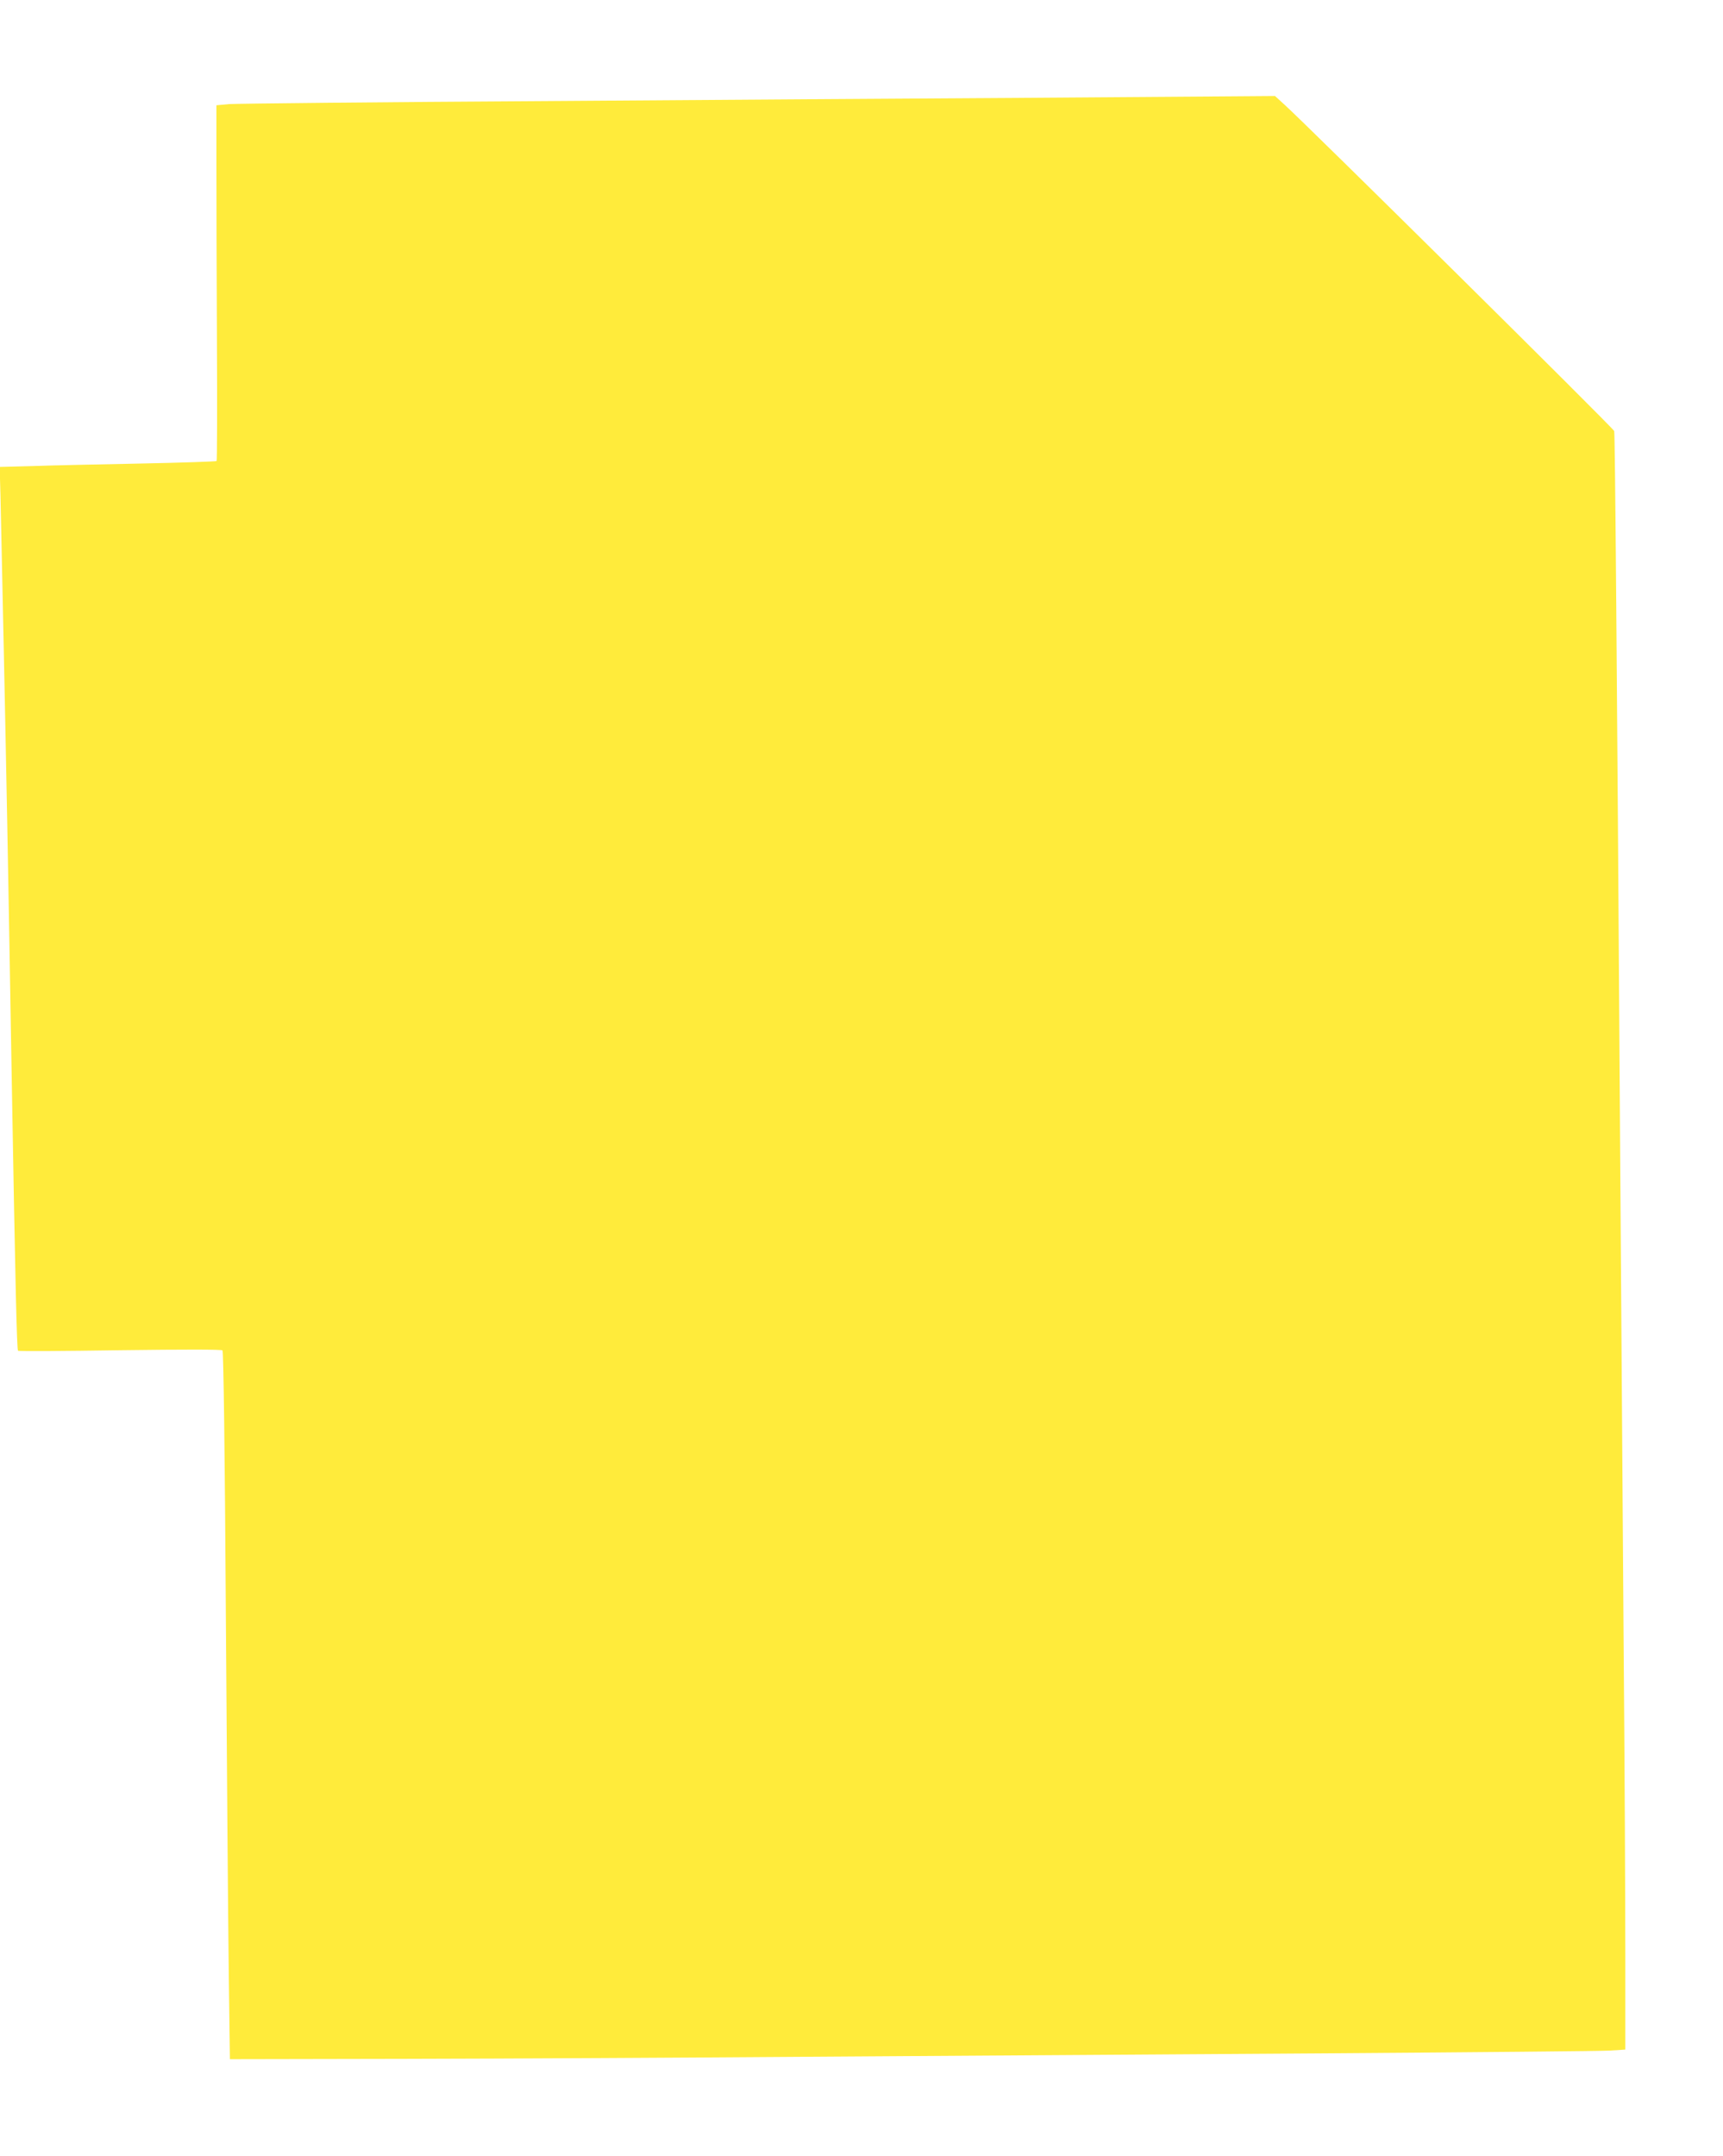
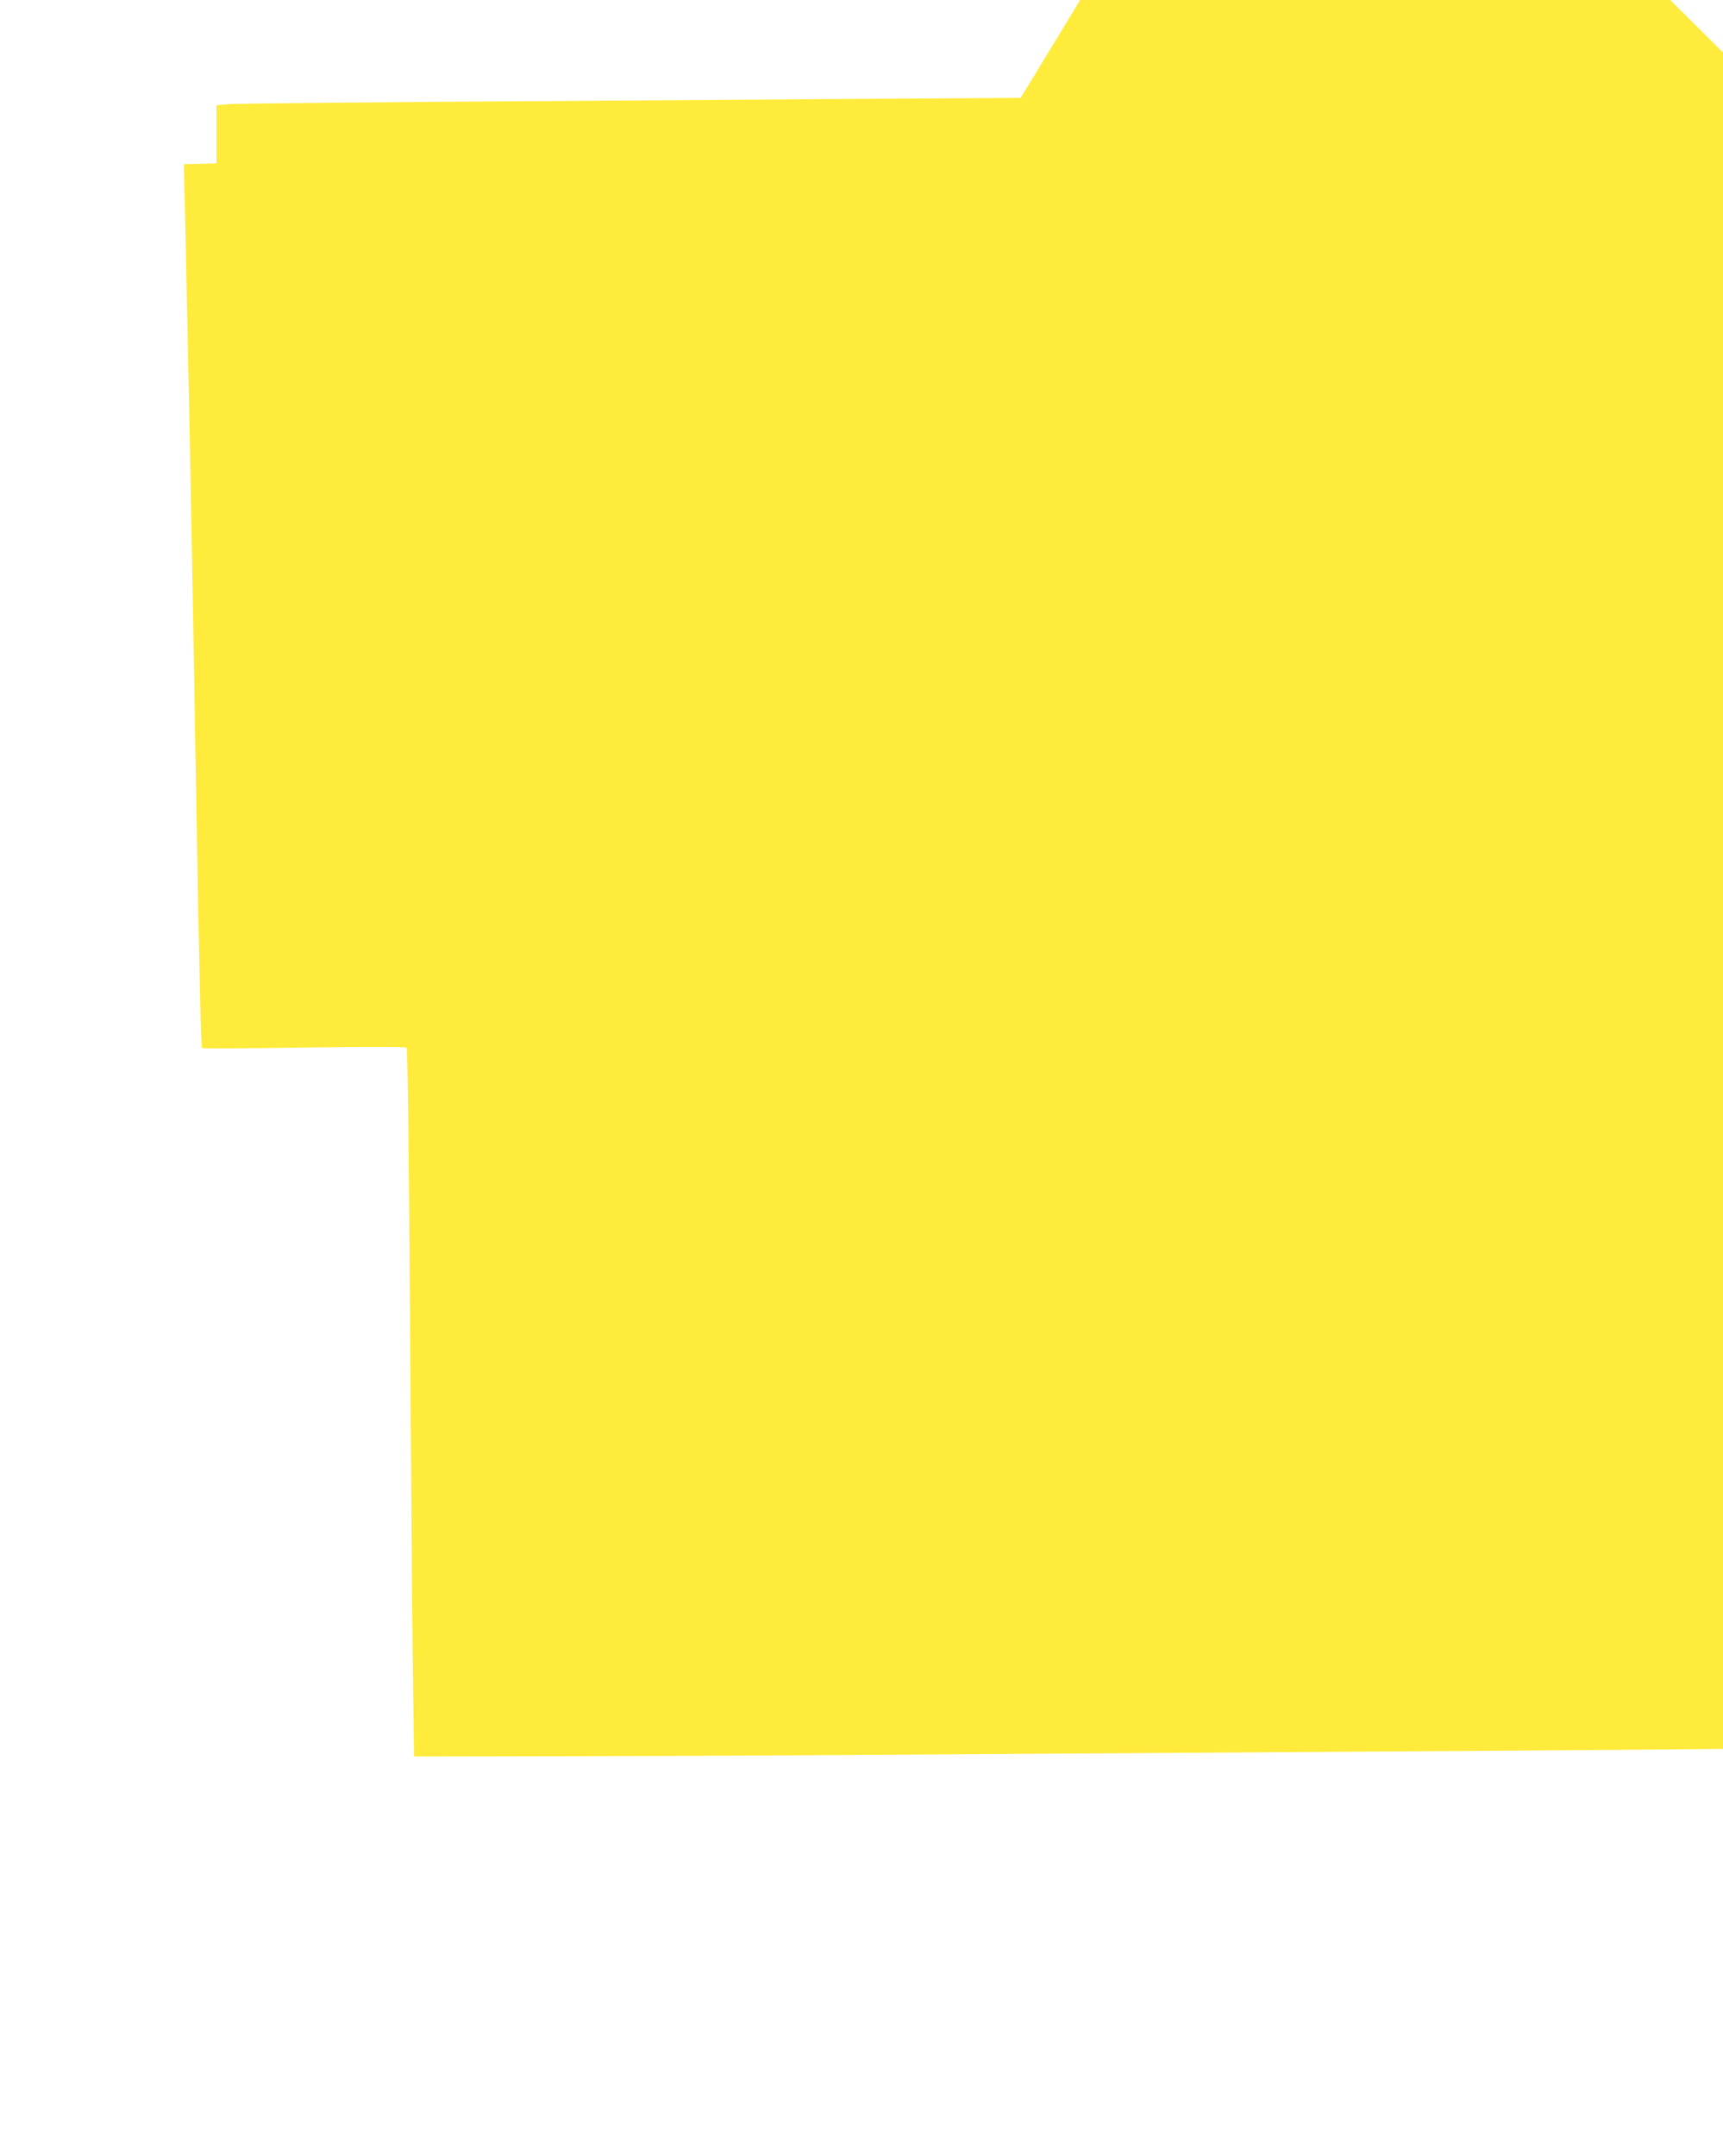
<svg xmlns="http://www.w3.org/2000/svg" version="1.0" width="1023pt" height="1280pt" viewBox="0 0 1023 1280" preserveAspectRatio="xMidYMid meet">
  <g transform="translate(0,1280) scale(0.1,-0.1)" fill="#ffeb3b" stroke="none">
-     <path d="M6060 12219 c-542 -3 -1804 -12 -2805 -19 -1001 -6 -1854 -15 -1895 -18 l-75 -7 0 -345 c0 -190 1 -664 3 -1054 2 -389 1 -710 -2 -713 -3 -3 -207 -10 -453 -15 -247 -5 -535 -11 -641 -15 l-194 -5 5 -177 c2 -97 11 -518 20 -936 15 -719 23 -1125 47 -2540 21 -1201 30 -1589 37 -1594 5 -4 277 -2 606 3 384 5 602 5 608 -1 6 -6 14 -595 20 -1574 6 -860 13 -1805 17 -2099 l7 -535 1040 2 c572 1 1690 7 2485 13 795 5 2149 14 3010 20 861 6 1607 13 1658 16 l92 6 0 568 c0 313 -4 1141 -10 1842 -5 700 -14 1973 -20 2828 -20 3050 -31 4355 -36 4371 -4 16 -1834 1827 -1957 1937 l-57 52 -263 -2 c-144 -1 -705 -5 -1247 -9z" />
+     <path d="M6060 12219 c-542 -3 -1804 -12 -2805 -19 -1001 -6 -1854 -15 -1895 -18 l-75 -7 0 -345 l-194 -5 5 -177 c2 -97 11 -518 20 -936 15 -719 23 -1125 47 -2540 21 -1201 30 -1589 37 -1594 5 -4 277 -2 606 3 384 5 602 5 608 -1 6 -6 14 -595 20 -1574 6 -860 13 -1805 17 -2099 l7 -535 1040 2 c572 1 1690 7 2485 13 795 5 2149 14 3010 20 861 6 1607 13 1658 16 l92 6 0 568 c0 313 -4 1141 -10 1842 -5 700 -14 1973 -20 2828 -20 3050 -31 4355 -36 4371 -4 16 -1834 1827 -1957 1937 l-57 52 -263 -2 c-144 -1 -705 -5 -1247 -9z" />
  </g>
</svg>